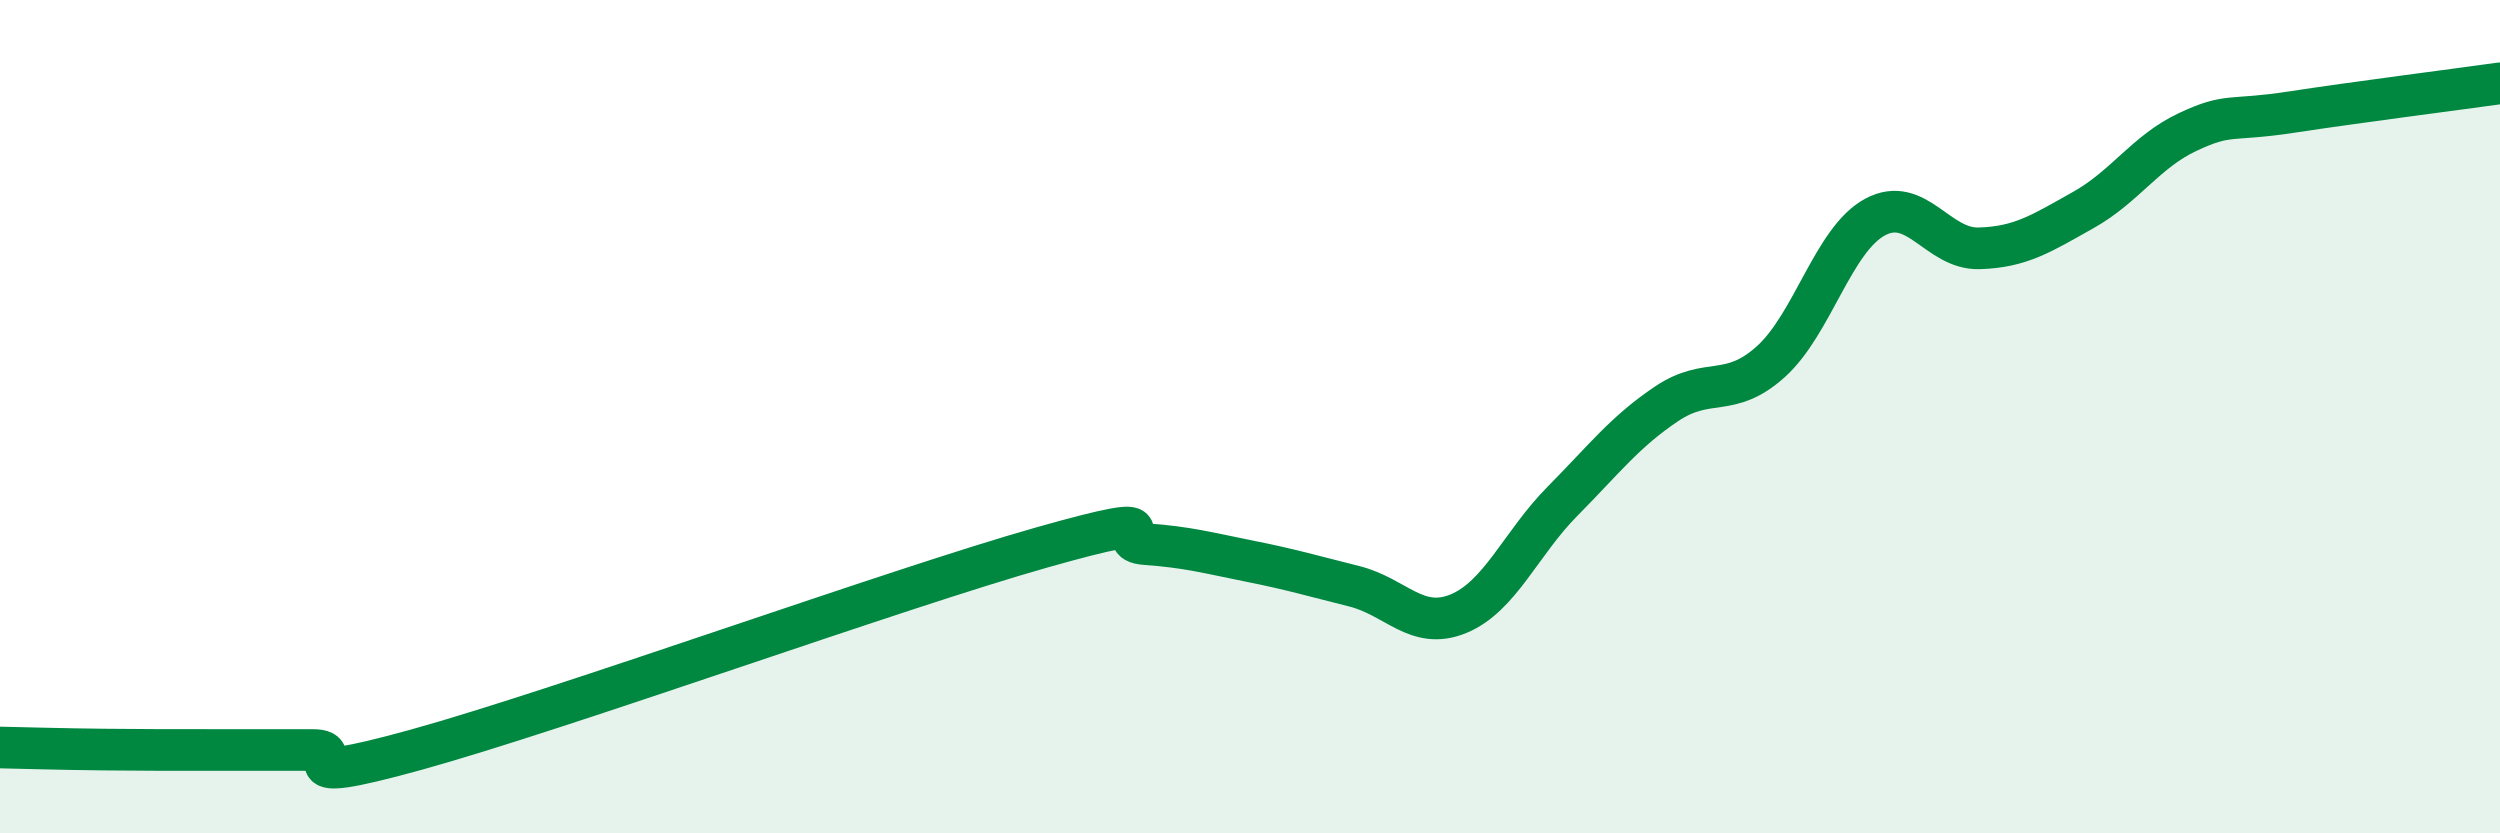
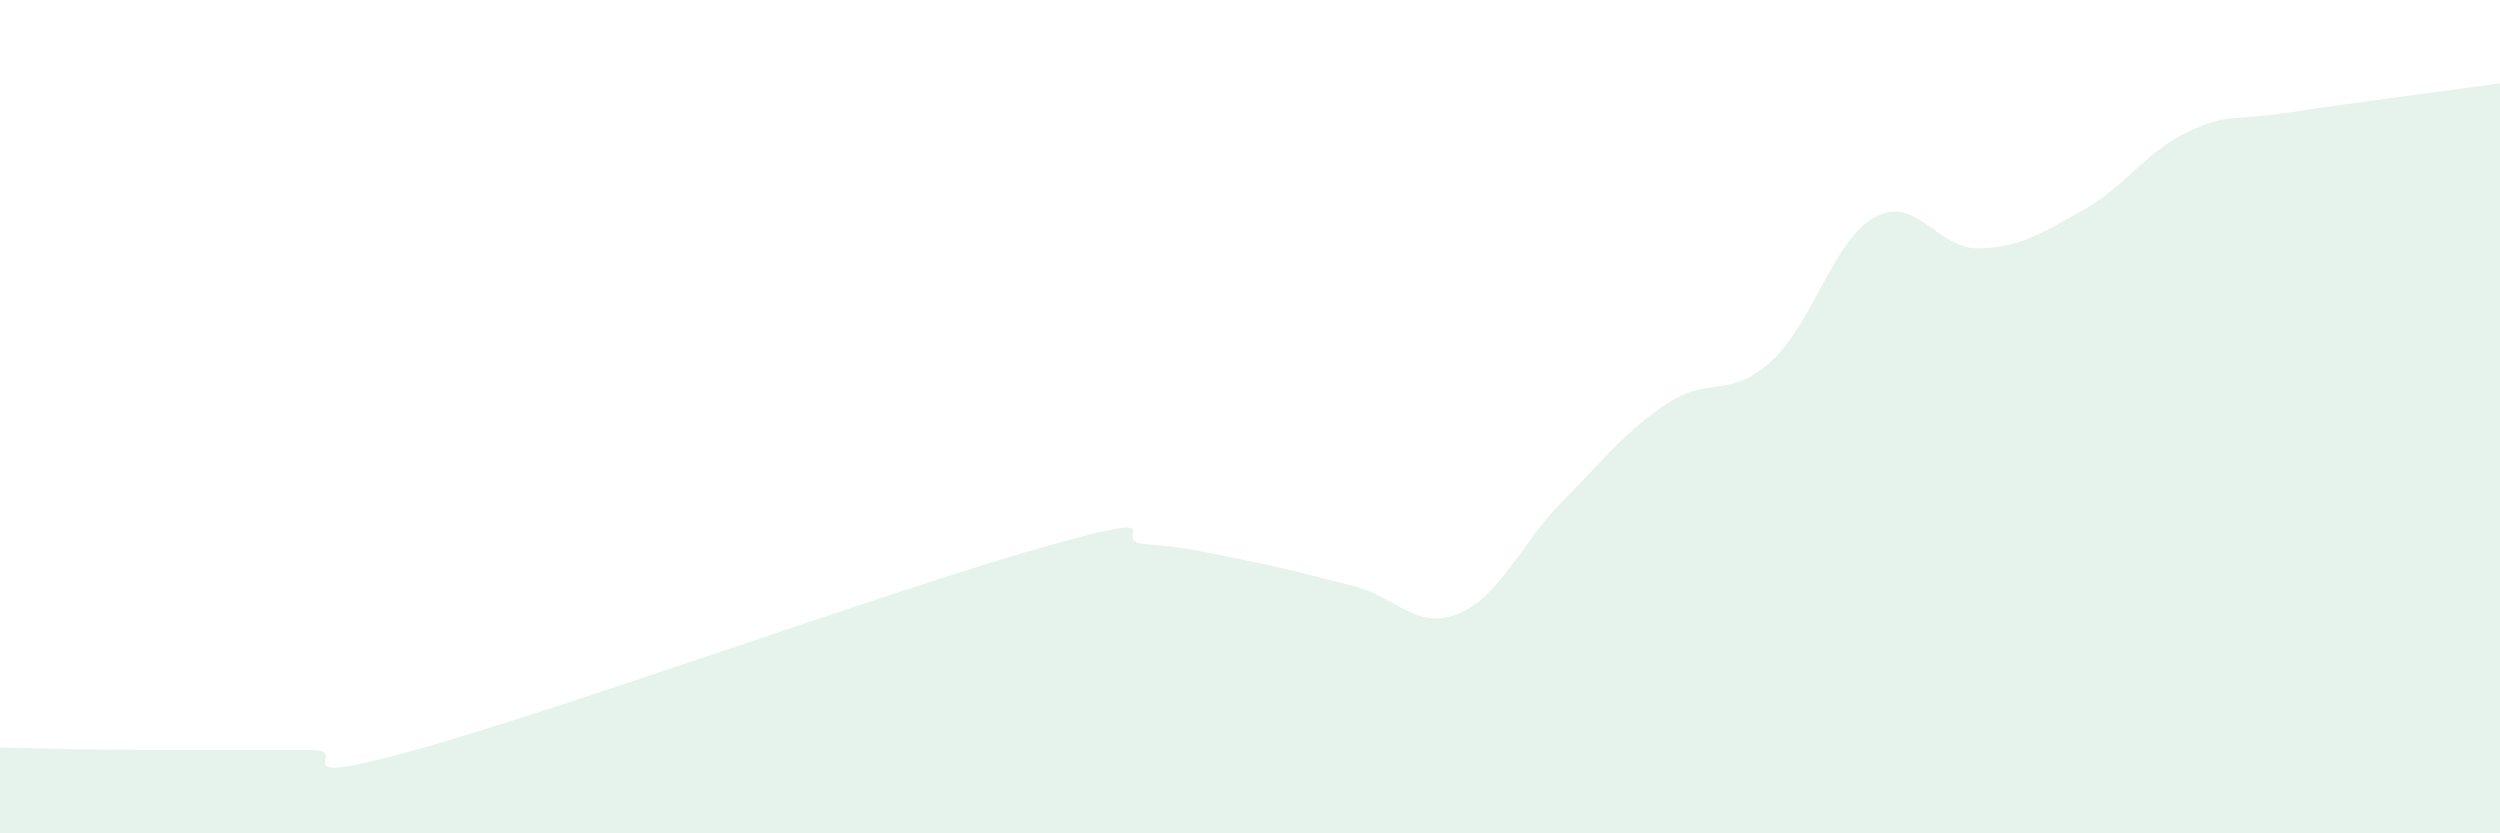
<svg xmlns="http://www.w3.org/2000/svg" width="60" height="20" viewBox="0 0 60 20">
-   <path d="M 0,17.94 C 0.5,17.95 1.5,17.98 2.5,17.99 C 3.5,18 4,18 5,18 C 6,18 6.5,18 7.5,18 C 8.5,18 6.5,18.96 10,17.99 C 13.5,17.02 21.5,14.13 25,13.14 C 28.5,12.15 26.5,12.99 27.5,13.06 C 28.5,13.13 29,13.27 30,13.47 C 31,13.67 31.5,13.82 32.5,14.07 C 33.5,14.32 34,15.14 35,14.73 C 36,14.32 36.5,13.04 37.5,12.03 C 38.5,11.02 39,10.36 40,9.69 C 41,9.02 41.5,9.58 42.5,8.68 C 43.5,7.78 44,5.75 45,5.21 C 46,4.67 46.5,5.99 47.5,5.96 C 48.5,5.93 49,5.6 50,5.04 C 51,4.48 51.5,3.64 52.5,3.17 C 53.5,2.7 53.5,2.92 55,2.69 C 56.5,2.46 59,2.14 60,2L60 20L0 20Z" fill="#008740" opacity="0.1" stroke-linecap="round" stroke-linejoin="round" />
-   <path d="M 0,17.94 C 0.5,17.95 1.5,17.98 2.5,17.99 C 3.5,18 4,18 5,18 C 6,18 6.5,18 7.5,18 C 8.5,18 6.5,18.96 10,17.99 C 13.5,17.02 21.5,14.13 25,13.14 C 28.5,12.15 26.5,12.99 27.5,13.06 C 28.5,13.13 29,13.27 30,13.47 C 31,13.67 31.5,13.82 32.5,14.07 C 33.5,14.32 34,15.14 35,14.73 C 36,14.32 36.5,13.04 37.5,12.03 C 38.5,11.02 39,10.36 40,9.69 C 41,9.02 41.5,9.58 42.5,8.68 C 43.5,7.78 44,5.75 45,5.21 C 46,4.67 46.5,5.99 47.5,5.96 C 48.5,5.93 49,5.6 50,5.04 C 51,4.48 51.5,3.64 52.5,3.17 C 53.5,2.7 53.5,2.92 55,2.69 C 56.5,2.46 59,2.14 60,2" stroke="#008740" stroke-width="1" fill="none" stroke-linecap="round" stroke-linejoin="round" />
+   <path d="M 0,17.94 C 0.5,17.95 1.5,17.98 2.5,17.99 C 3.5,18 4,18 5,18 C 6,18 6.5,18 7.5,18 C 8.5,18 6.5,18.96 10,17.99 C 13.5,17.02 21.5,14.13 25,13.14 C 28.5,12.15 26.5,12.99 27.5,13.06 C 28.5,13.13 29,13.27 30,13.47 C 31,13.67 31.5,13.82 32.5,14.07 C 33.5,14.32 34,15.14 35,14.73 C 36,14.32 36.5,13.04 37.5,12.03 C 38.5,11.02 39,10.36 40,9.69 C 41,9.02 41.5,9.58 42.5,8.68 C 43.5,7.78 44,5.75 45,5.21 C 46,4.67 46.5,5.99 47.5,5.96 C 48.5,5.93 49,5.6 50,5.04 C 51,4.48 51.5,3.64 52.5,3.17 C 53.5,2.7 53.5,2.92 55,2.69 C 56.5,2.46 59,2.14 60,2L60 20L0 20" fill="#008740" opacity="0.1" stroke-linecap="round" stroke-linejoin="round" />
</svg>